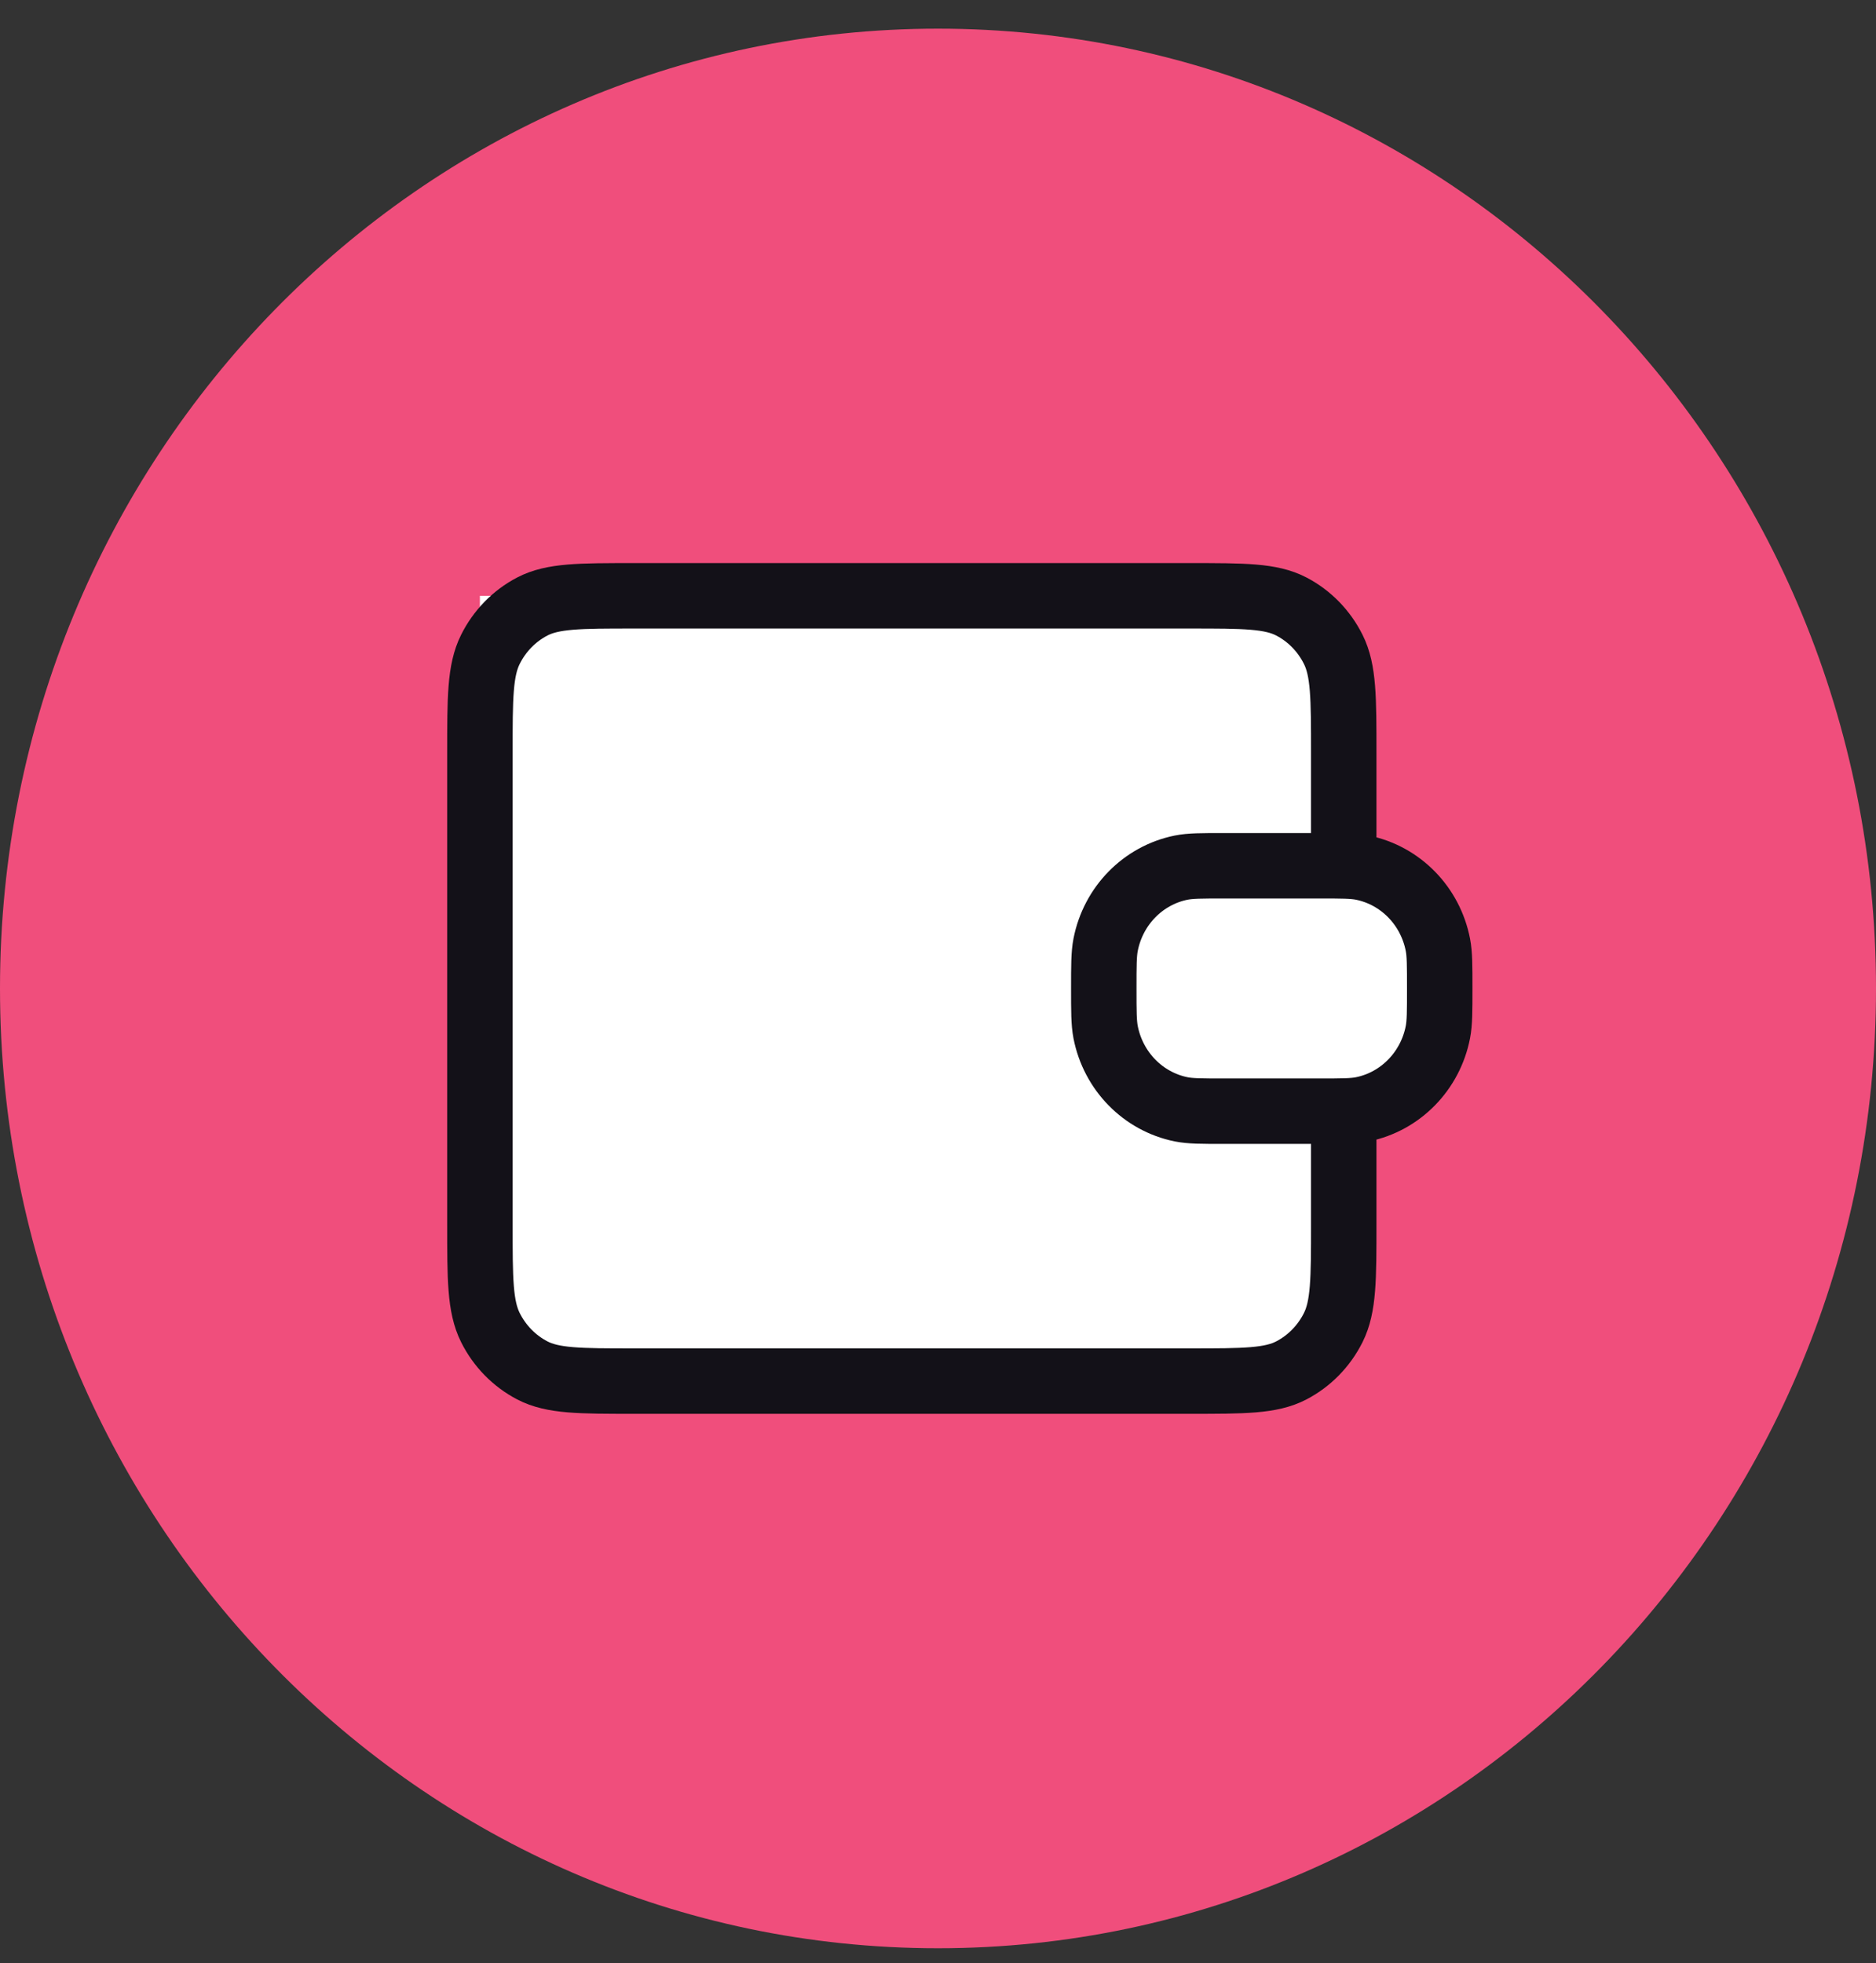
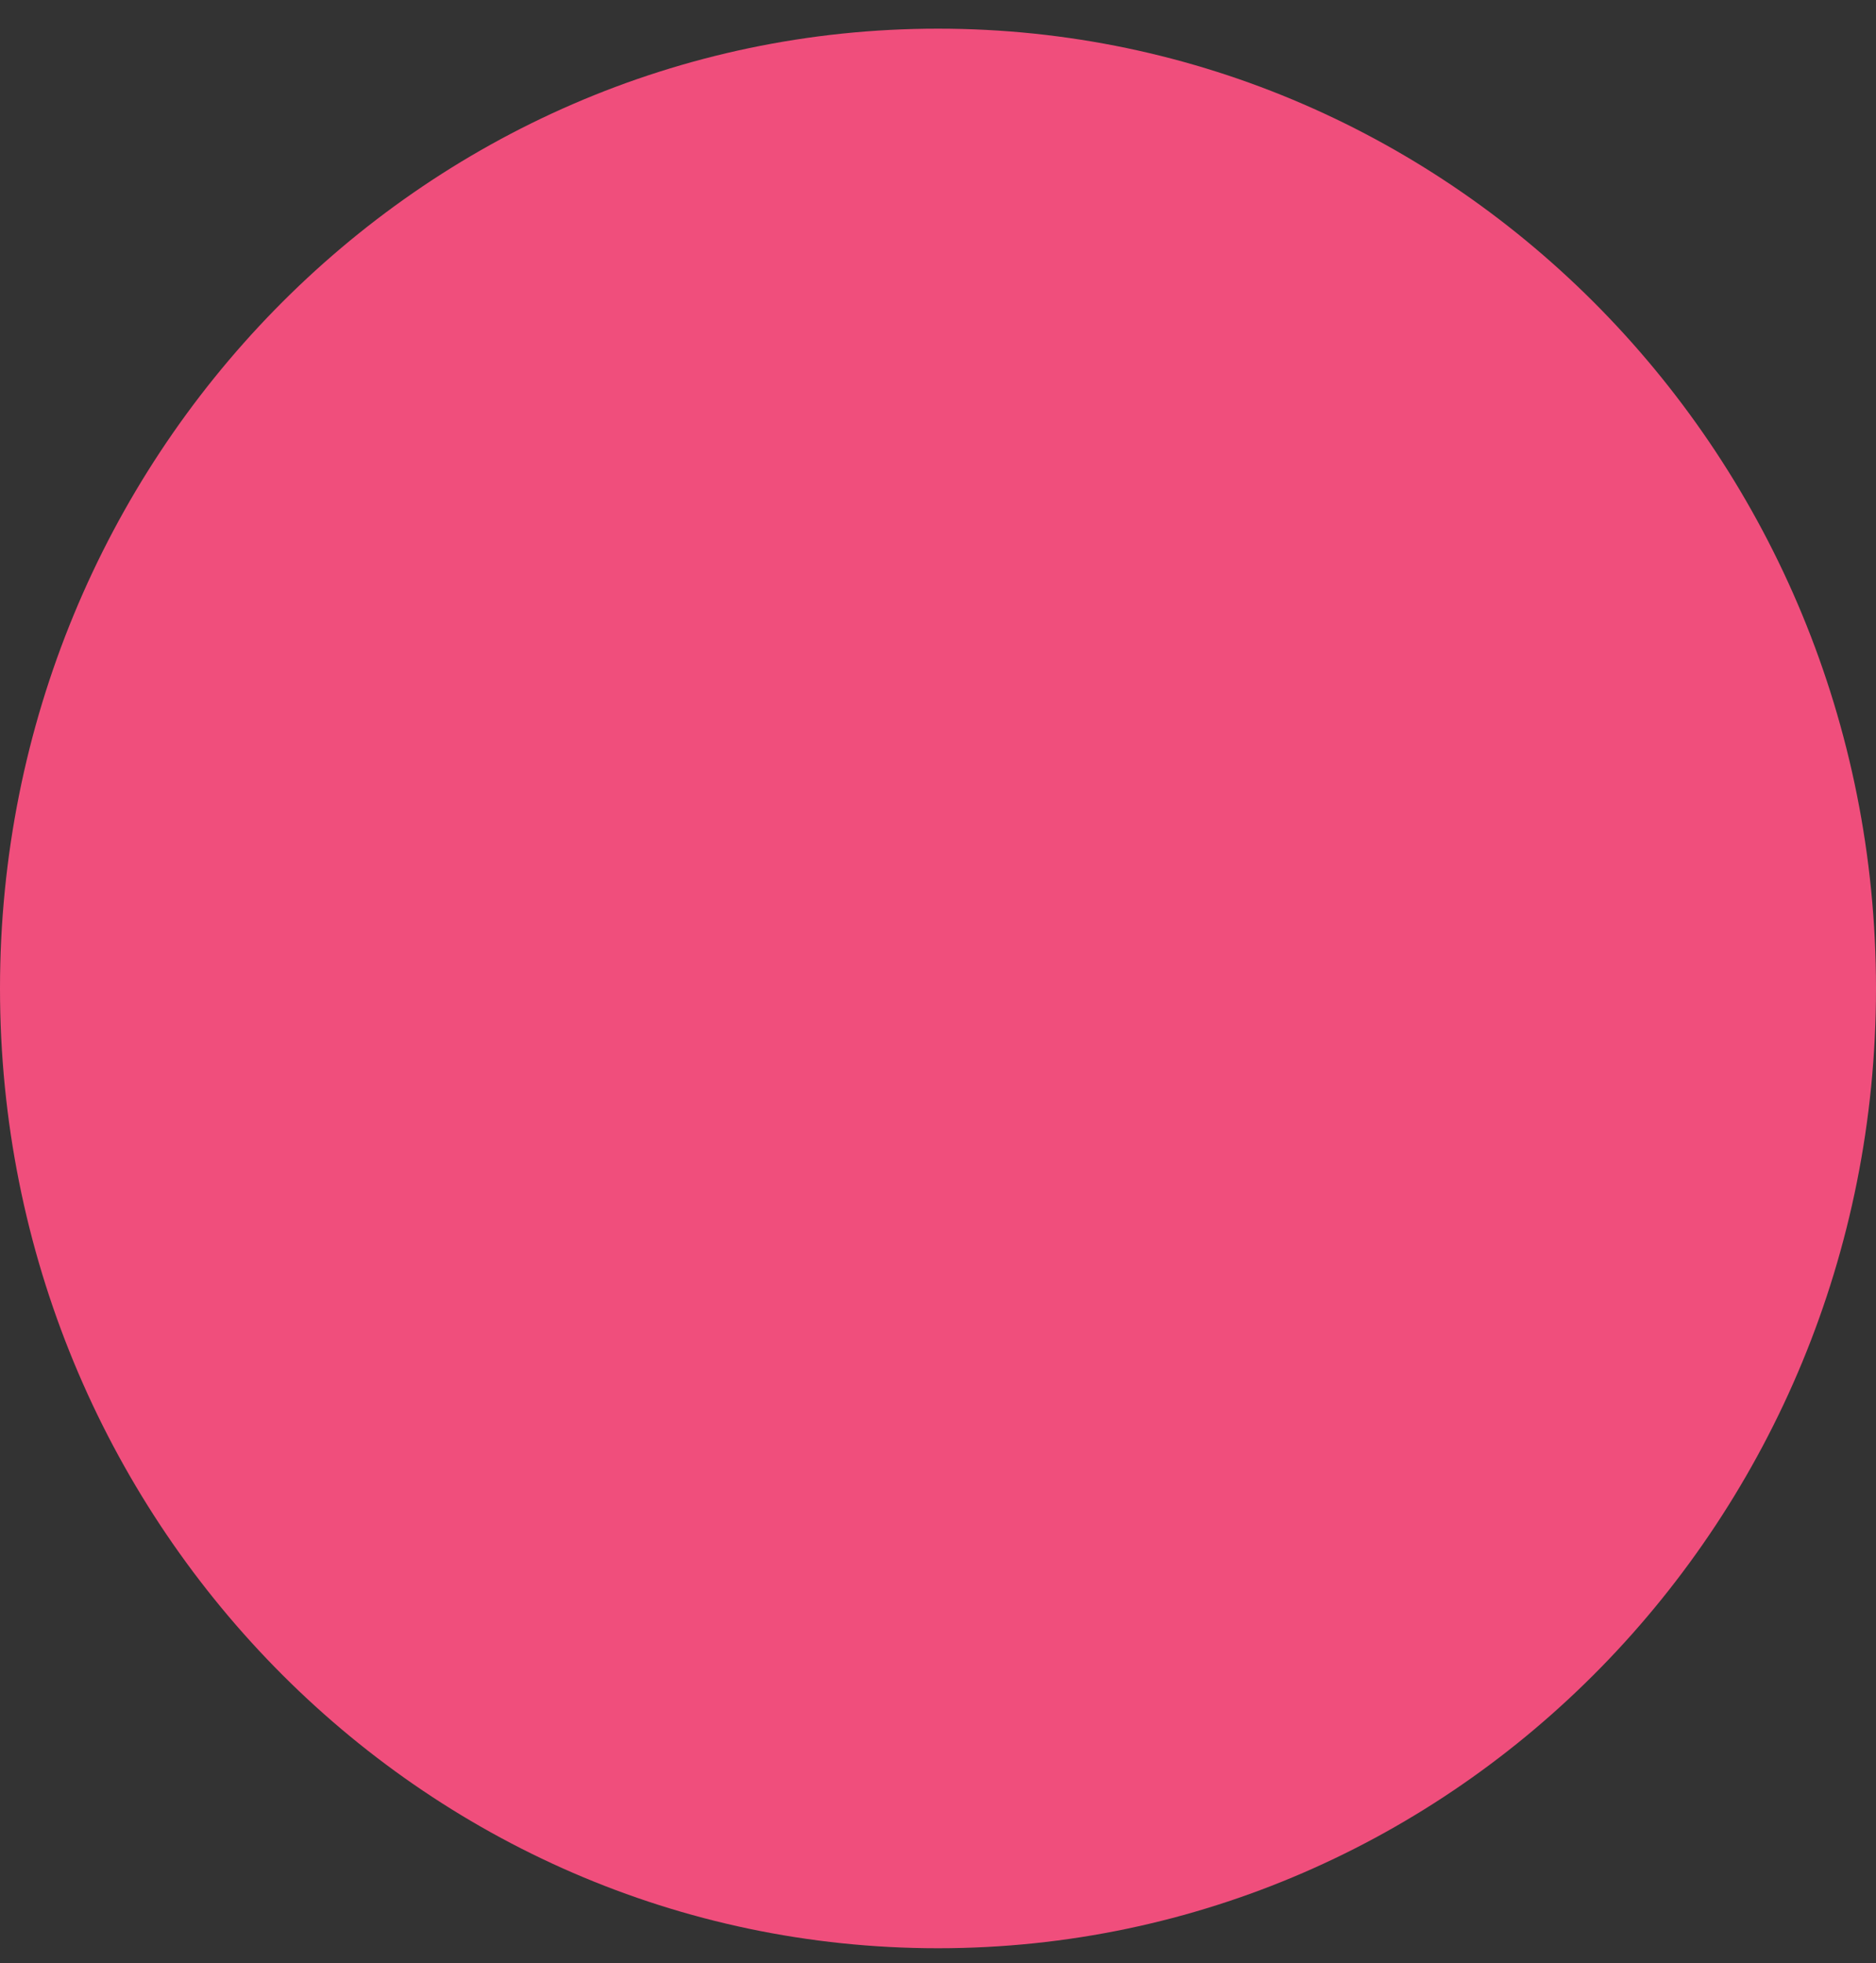
<svg xmlns="http://www.w3.org/2000/svg" width="43" height="45" viewBox="0 0 43 45" fill="none">
  <rect x="0" y="0" width="43" height="45" fill="#333333" stroke="none" />
  <path d="M21.5 44.657C33.374 44.657 43 34.807 43 22.657C43 10.507 33.374 0.657 21.5 0.657C9.626 0.657 0 10.507 0 22.657C0 34.807 9.626 44.657 21.5 44.657Z" fill="#F04E7C" />
-   <path d="M30.5 15.157L31 19.157L30.5 23.657V30.157L29 32.157H14L11 31.157V19.657V13.657H14H29L30.5 15.157Z" fill="white" />
-   <path d="M30.25 25.47C30.761 25.47 31.017 25.47 31.229 25.427C32.102 25.249 32.784 24.551 32.958 23.659C33 23.441 33 23.18 33 22.657C33 22.134 33 21.873 32.958 21.656C32.784 20.763 32.102 20.066 31.229 19.888C31.017 19.845 30.761 19.845 30.25 19.845H28.05C27.539 19.845 27.283 19.845 27.071 19.888C26.198 20.066 25.516 20.763 25.342 21.656C25.3 21.873 25.3 22.134 25.3 22.657C25.3 23.18 25.3 23.441 25.342 23.659C25.516 24.551 26.198 25.249 27.071 25.427C27.283 25.47 27.539 25.47 28.05 25.47H30.25Z" fill="white" />
-   <path d="M30.8 19.845V17.257C30.8 15.997 30.8 15.367 30.56 14.886C30.349 14.462 30.013 14.118 29.599 13.902C29.128 13.657 28.512 13.657 27.28 13.657H14.52C13.288 13.657 12.672 13.657 12.201 13.902C11.787 14.118 11.451 14.462 11.24 14.886C11 15.367 11 15.997 11 17.257V28.057C11 29.317 11 29.947 11.24 30.429C11.451 30.852 11.787 31.196 12.201 31.412C12.672 31.657 13.288 31.657 14.52 31.657L27.28 31.657C28.512 31.657 29.128 31.657 29.599 31.412C30.013 31.196 30.349 30.852 30.56 30.429C30.8 29.947 30.8 29.317 30.8 28.057V25.47M25.3 22.657C25.3 22.134 25.3 21.873 25.342 21.656C25.516 20.763 26.198 20.066 27.071 19.888C27.283 19.845 27.539 19.845 28.05 19.845H30.25C30.761 19.845 31.017 19.845 31.229 19.888C32.102 20.066 32.784 20.763 32.958 21.656C33 21.873 33 22.134 33 22.657C33 23.18 33 23.441 32.958 23.659C32.784 24.551 32.102 25.249 31.229 25.427C31.017 25.47 30.761 25.47 30.25 25.47H28.05C27.539 25.47 27.283 25.47 27.071 25.427C26.198 25.249 25.516 24.551 25.342 23.659C25.3 23.441 25.3 23.18 25.3 22.657Z" stroke="#131118" stroke-width="1.5" stroke-linecap="round" stroke-linejoin="round" />
</svg>